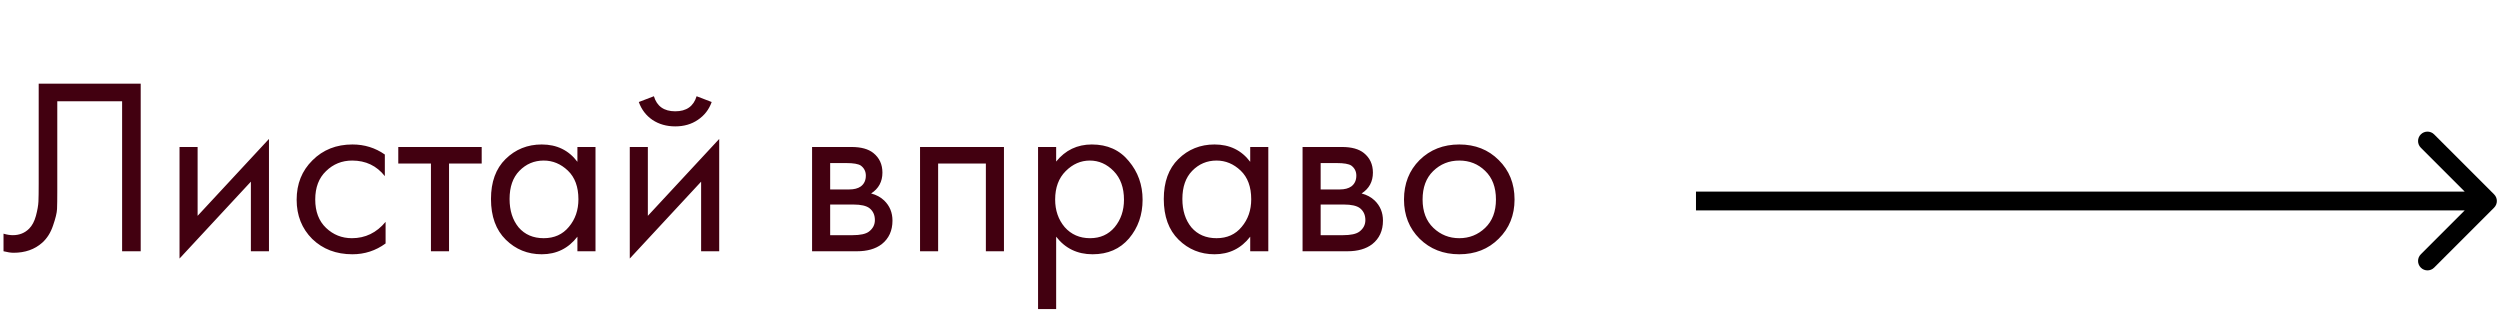
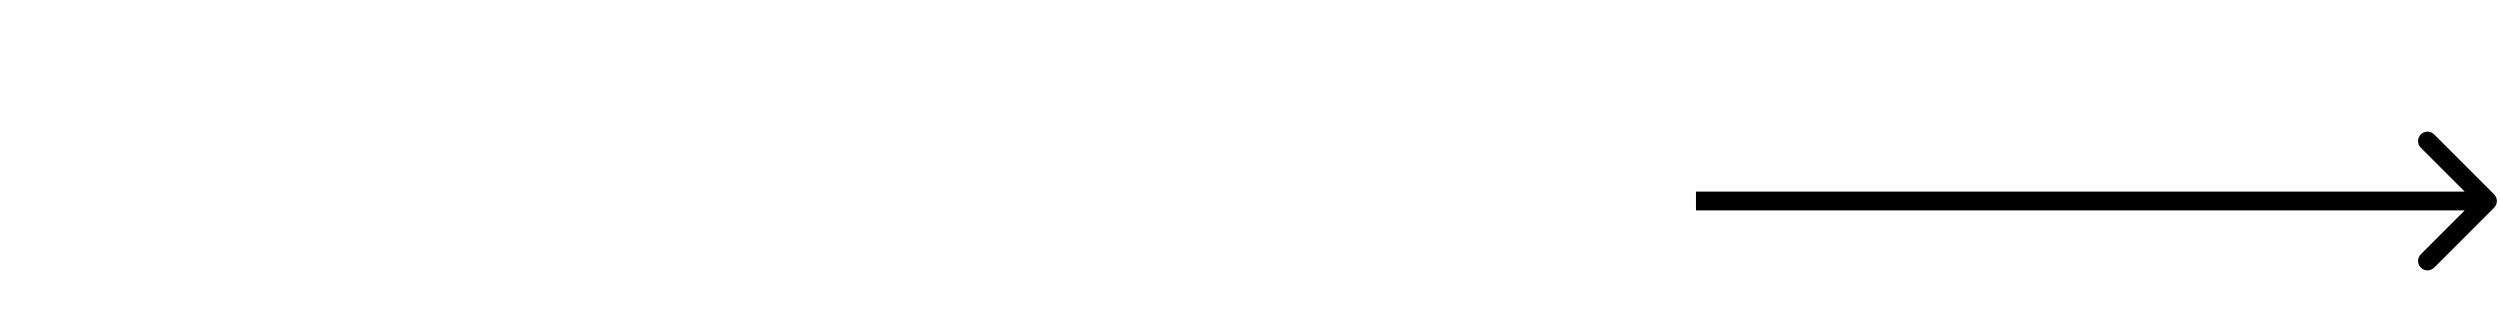
<svg xmlns="http://www.w3.org/2000/svg" width="199" height="26" viewBox="0 0 199 26" fill="none">
-   <path d="M3.08 6.66H11.2V20H9.72V8.06H4.56V15.22C4.56 15.847 4.553 16.32 4.54 16.64C4.527 16.947 4.42 17.387 4.22 17.96C4.033 18.52 3.747 18.973 3.36 19.32C2.76 19.853 2 20.12 1.08 20.12C0.867 20.12 0.6 20.08 0.28 20V18.6C0.547 18.68 0.793 18.72 1.02 18.72C1.54 18.72 1.973 18.547 2.32 18.2C2.56 17.96 2.74 17.62 2.86 17.18C2.98 16.727 3.047 16.347 3.06 16.04C3.073 15.733 3.08 15.26 3.08 14.62V6.66ZM14.29 11.7H15.73V17.18L21.41 11.06V20H19.97V14.46L14.29 20.58V11.7ZM30.633 12.3V14.02C29.98 13.193 29.113 12.78 28.033 12.78C27.22 12.78 26.527 13.06 25.953 13.62C25.38 14.167 25.093 14.92 25.093 15.88C25.093 16.84 25.38 17.593 25.953 18.14C26.527 18.687 27.213 18.96 28.013 18.96C29.08 18.96 29.973 18.527 30.693 17.66V19.38C29.907 19.953 29.027 20.24 28.053 20.24C26.76 20.24 25.693 19.833 24.853 19.02C24.027 18.193 23.613 17.153 23.613 15.9C23.613 14.633 24.033 13.587 24.873 12.76C25.713 11.92 26.773 11.5 28.053 11.5C29.013 11.5 29.873 11.767 30.633 12.3ZM38.343 13.02H35.743V20H34.303V13.02H31.703V11.7H38.343V13.02ZM45.962 12.88V11.7H47.402V20H45.962V18.84C45.242 19.773 44.295 20.24 43.122 20.24C42.002 20.24 41.049 19.853 40.262 19.08C39.475 18.307 39.082 17.227 39.082 15.84C39.082 14.48 39.469 13.42 40.242 12.66C41.029 11.887 41.989 11.5 43.122 11.5C44.322 11.5 45.269 11.96 45.962 12.88ZM43.282 12.78C42.522 12.78 41.876 13.053 41.342 13.6C40.822 14.133 40.562 14.88 40.562 15.84C40.562 16.76 40.802 17.513 41.282 18.1C41.776 18.673 42.442 18.96 43.282 18.96C44.122 18.96 44.789 18.66 45.282 18.06C45.789 17.46 46.042 16.727 46.042 15.86C46.042 14.873 45.762 14.113 45.202 13.58C44.642 13.047 44.002 12.78 43.282 12.78ZM50.13 11.7H51.569V17.18L57.249 11.06V20H55.809V14.46L50.13 20.58V11.7ZM50.849 8.12L52.05 7.66C52.289 8.46 52.856 8.86 53.749 8.86C54.643 8.86 55.209 8.46 55.45 7.66L56.65 8.12C56.436 8.72 56.069 9.193 55.55 9.54C55.043 9.887 54.443 10.06 53.749 10.06C53.056 10.06 52.45 9.887 51.929 9.54C51.423 9.193 51.063 8.72 50.849 8.12ZM64.641 11.7H67.781C68.541 11.7 69.121 11.86 69.521 12.18C70.001 12.567 70.241 13.087 70.241 13.74C70.241 14.46 69.941 15.013 69.341 15.4C69.755 15.507 70.101 15.693 70.381 15.96C70.821 16.387 71.041 16.92 71.041 17.56C71.041 18.36 70.755 18.987 70.181 19.44C69.688 19.813 69.035 20 68.221 20H64.641V11.7ZM66.081 15.08H67.601C67.988 15.08 68.295 15 68.521 14.84C68.788 14.64 68.921 14.353 68.921 13.98C68.921 13.647 68.788 13.38 68.521 13.18C68.321 13.047 67.935 12.98 67.361 12.98H66.081V15.08ZM66.081 18.72H67.861C68.475 18.72 68.908 18.627 69.161 18.44C69.481 18.2 69.641 17.893 69.641 17.52C69.641 17.12 69.501 16.807 69.221 16.58C68.968 16.38 68.535 16.28 67.921 16.28H66.081V18.72ZM73.235 11.7H79.915V20H78.475V13.02H74.675V20H73.235V11.7ZM84.07 18.84V24.6H82.629V11.7H84.07V12.86C84.803 11.953 85.749 11.5 86.909 11.5C88.15 11.5 89.129 11.94 89.85 12.82C90.583 13.687 90.95 14.713 90.95 15.9C90.95 17.1 90.59 18.127 89.87 18.98C89.15 19.82 88.183 20.24 86.969 20.24C85.756 20.24 84.79 19.773 84.07 18.84ZM86.769 18.96C87.583 18.96 88.236 18.667 88.73 18.08C89.223 17.48 89.469 16.753 89.469 15.9C89.469 14.94 89.196 14.18 88.65 13.62C88.103 13.06 87.469 12.78 86.749 12.78C86.029 12.78 85.389 13.06 84.829 13.62C84.269 14.18 83.99 14.933 83.99 15.88C83.99 16.747 84.243 17.48 84.749 18.08C85.269 18.667 85.943 18.96 86.769 18.96ZM99.517 12.88V11.7H100.957V20H99.517V18.84C98.797 19.773 97.85 20.24 96.677 20.24C95.557 20.24 94.603 19.853 93.817 19.08C93.03 18.307 92.637 17.227 92.637 15.84C92.637 14.48 93.023 13.42 93.797 12.66C94.584 11.887 95.543 11.5 96.677 11.5C97.877 11.5 98.823 11.96 99.517 12.88ZM96.837 12.78C96.077 12.78 95.43 13.053 94.897 13.6C94.377 14.133 94.117 14.88 94.117 15.84C94.117 16.76 94.357 17.513 94.837 18.1C95.33 18.673 95.997 18.96 96.837 18.96C97.677 18.96 98.344 18.66 98.837 18.06C99.344 17.46 99.597 16.727 99.597 15.86C99.597 14.873 99.317 14.113 98.757 13.58C98.197 13.047 97.557 12.78 96.837 12.78ZM103.684 11.7H106.824C107.584 11.7 108.164 11.86 108.564 12.18C109.044 12.567 109.284 13.087 109.284 13.74C109.284 14.46 108.984 15.013 108.384 15.4C108.798 15.507 109.144 15.693 109.424 15.96C109.864 16.387 110.084 16.92 110.084 17.56C110.084 18.36 109.798 18.987 109.224 19.44C108.731 19.813 108.078 20 107.264 20H103.684V11.7ZM105.124 15.08H106.644C107.031 15.08 107.338 15 107.564 14.84C107.831 14.64 107.964 14.353 107.964 13.98C107.964 13.647 107.831 13.38 107.564 13.18C107.364 13.047 106.978 12.98 106.404 12.98H105.124V15.08ZM105.124 18.72H106.904C107.518 18.72 107.951 18.627 108.204 18.44C108.524 18.2 108.684 17.893 108.684 17.52C108.684 17.12 108.544 16.807 108.264 16.58C108.011 16.38 107.578 16.28 106.964 16.28H105.124V18.72ZM119.298 19C118.471 19.827 117.425 20.24 116.158 20.24C114.891 20.24 113.838 19.827 112.998 19C112.171 18.173 111.758 17.133 111.758 15.88C111.758 14.613 112.171 13.567 112.998 12.74C113.838 11.913 114.891 11.5 116.158 11.5C117.425 11.5 118.471 11.913 119.298 12.74C120.138 13.567 120.558 14.613 120.558 15.88C120.558 17.133 120.138 18.173 119.298 19ZM118.218 13.6C117.658 13.053 116.971 12.78 116.158 12.78C115.345 12.78 114.651 13.06 114.078 13.62C113.518 14.167 113.238 14.92 113.238 15.88C113.238 16.84 113.525 17.593 114.098 18.14C114.671 18.687 115.358 18.96 116.158 18.96C116.958 18.96 117.645 18.687 118.218 18.14C118.791 17.593 119.078 16.84 119.078 15.88C119.078 14.907 118.791 14.147 118.218 13.6Z" fill="#420010" />
-   <path d="M198.53 16.53C198.823 16.237 198.823 15.763 198.53 15.47L193.757 10.697C193.464 10.404 192.99 10.404 192.697 10.697C192.404 10.99 192.404 11.464 192.697 11.757L196.939 16L192.697 20.243C192.404 20.535 192.404 21.01 192.697 21.303C192.99 21.596 193.464 21.596 193.757 21.303L198.53 16.53ZM135 16.75H198V15.25H135V16.75Z" fill="black" />
+   <path d="M198.53 16.53C198.823 16.237 198.823 15.763 198.53 15.47L193.757 10.697C193.464 10.404 192.99 10.404 192.697 10.697C192.404 10.99 192.404 11.464 192.697 11.757L196.939 16L192.697 20.243C192.404 20.535 192.404 21.01 192.697 21.303C192.99 21.596 193.464 21.596 193.757 21.303L198.53 16.53M135 16.75H198V15.25H135V16.75Z" fill="black" />
</svg>